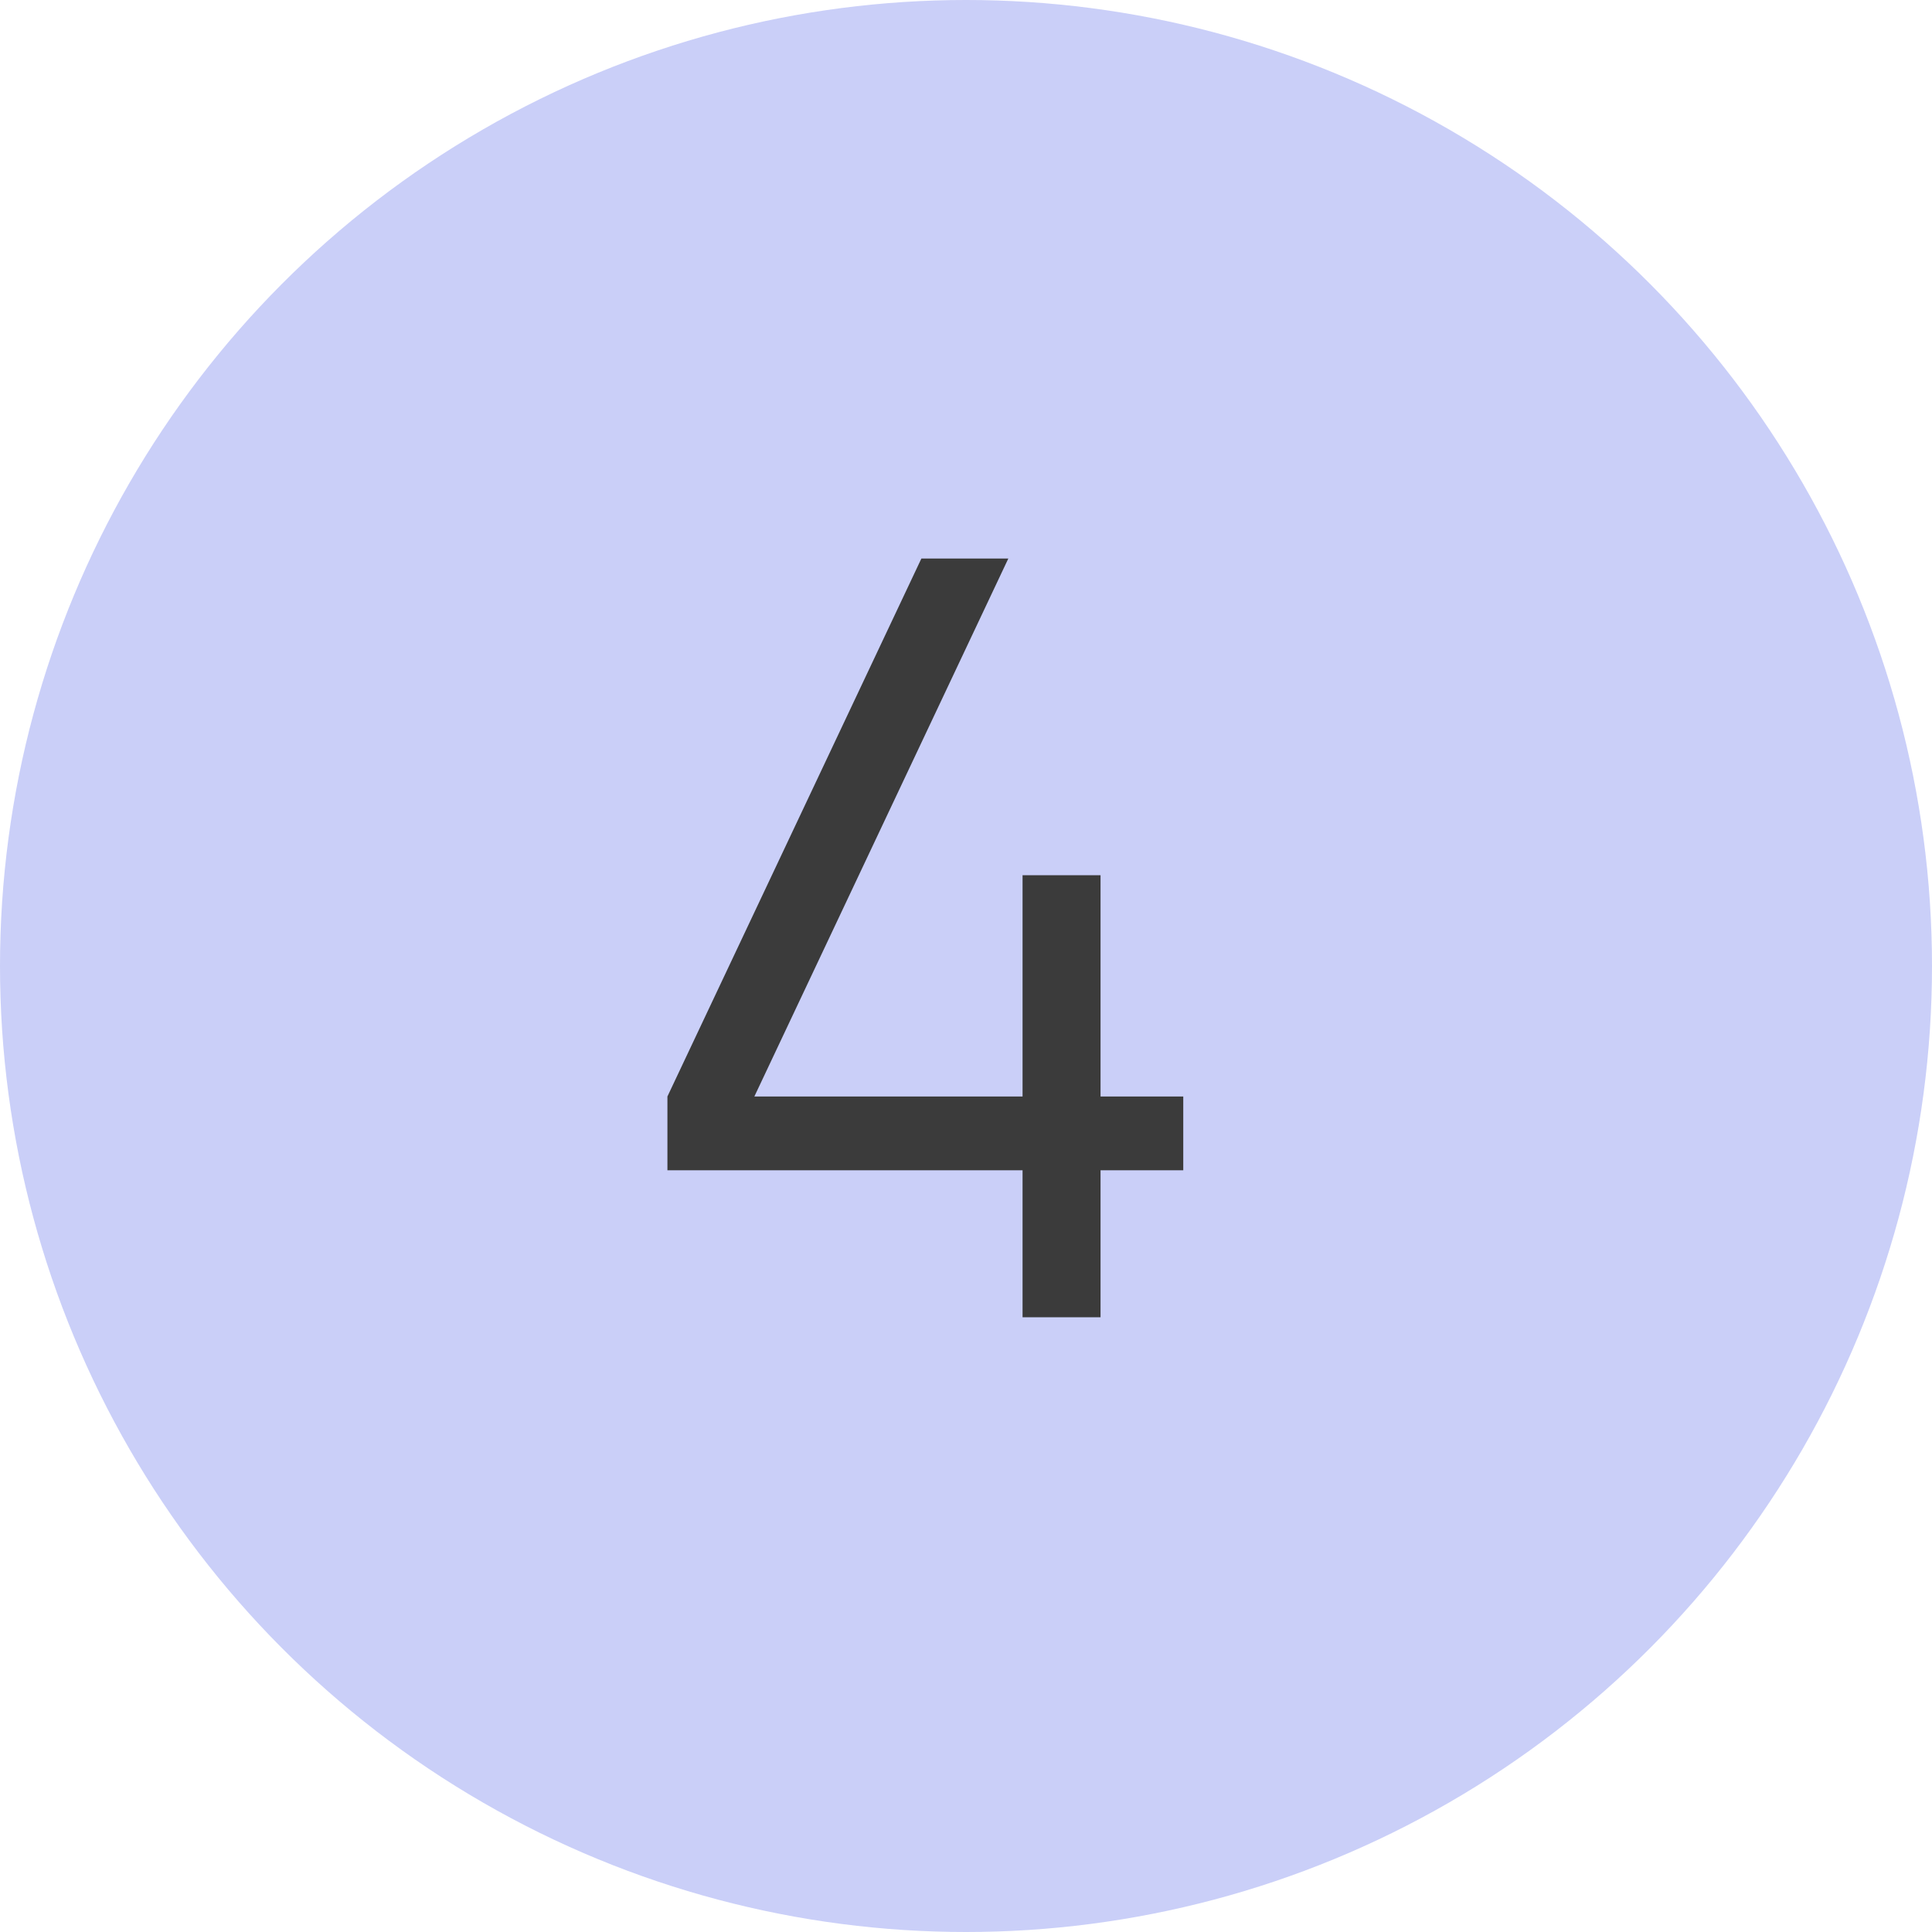
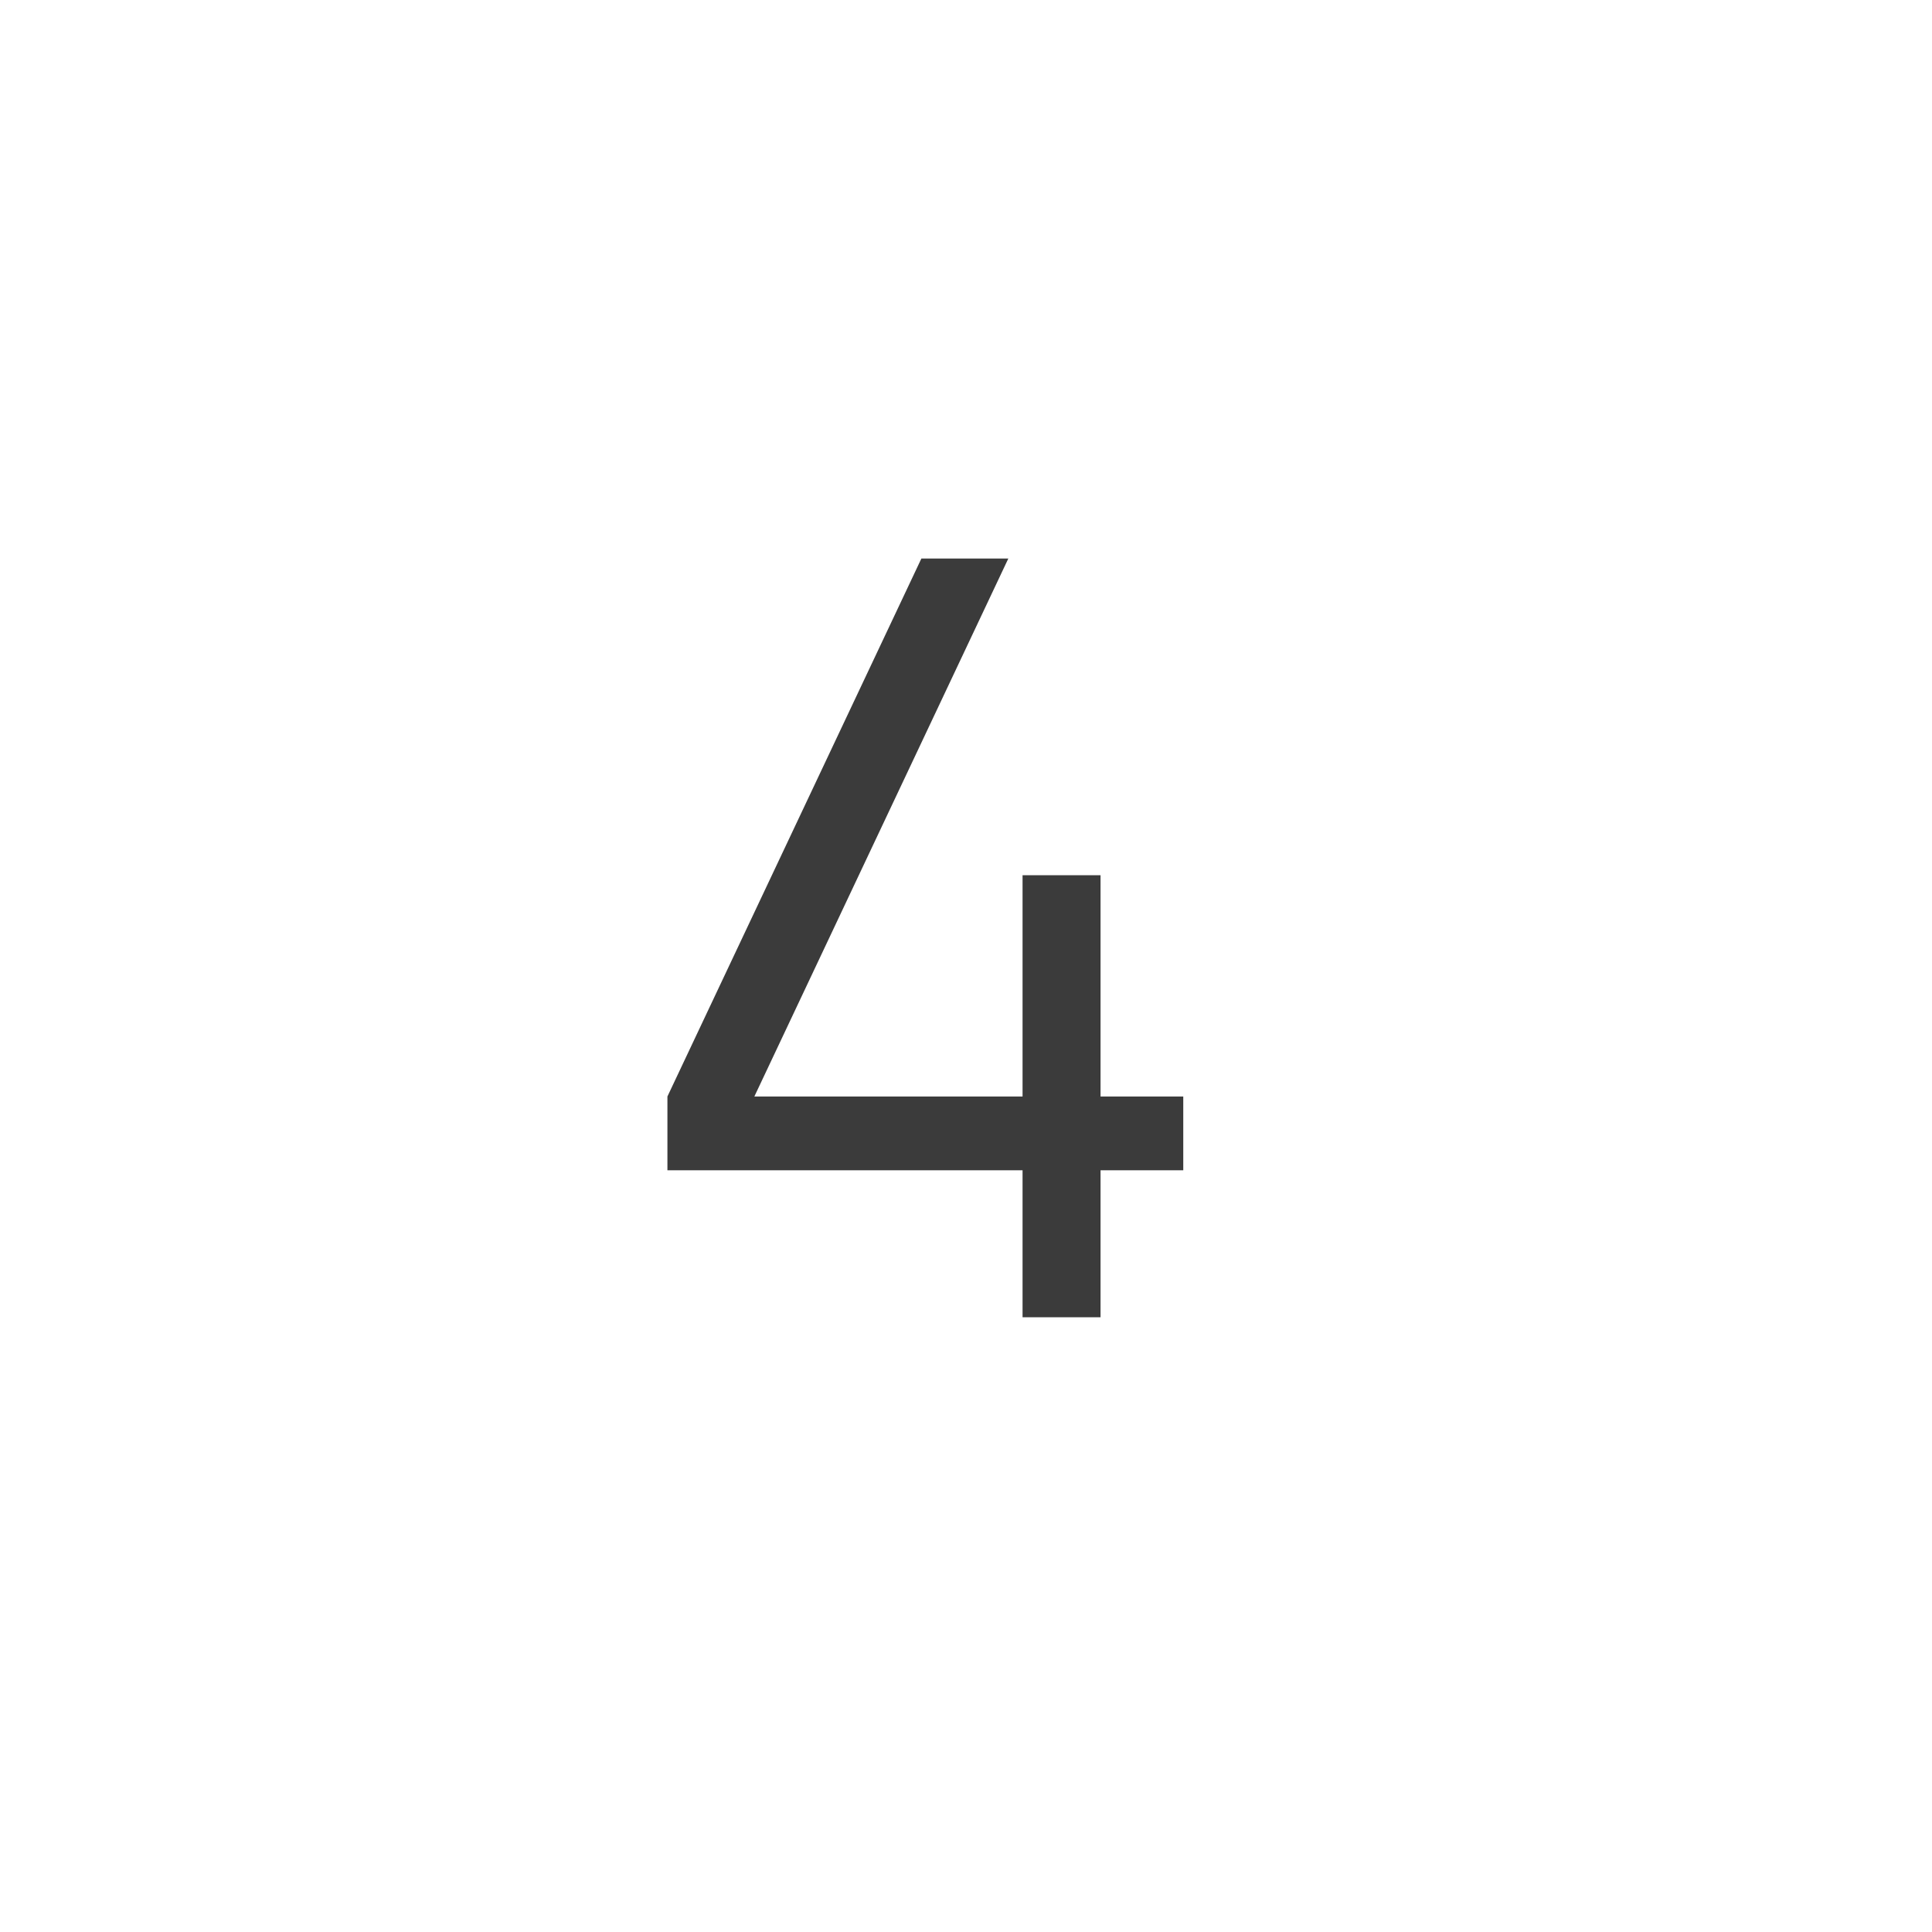
<svg xmlns="http://www.w3.org/2000/svg" width="22" height="22" viewBox="0 0 22 22" fill="none">
-   <circle cx="11" cy="11" r="11" fill="#CACFF8" />
  <path d="M11.644 15V13.326H7.6V12.486L10.492 6.36H11.482L8.59 12.486H11.644V9.966H12.532V12.486H13.474V13.326H12.532V15H11.644Z" fill="#3B3B3B" />
</svg>